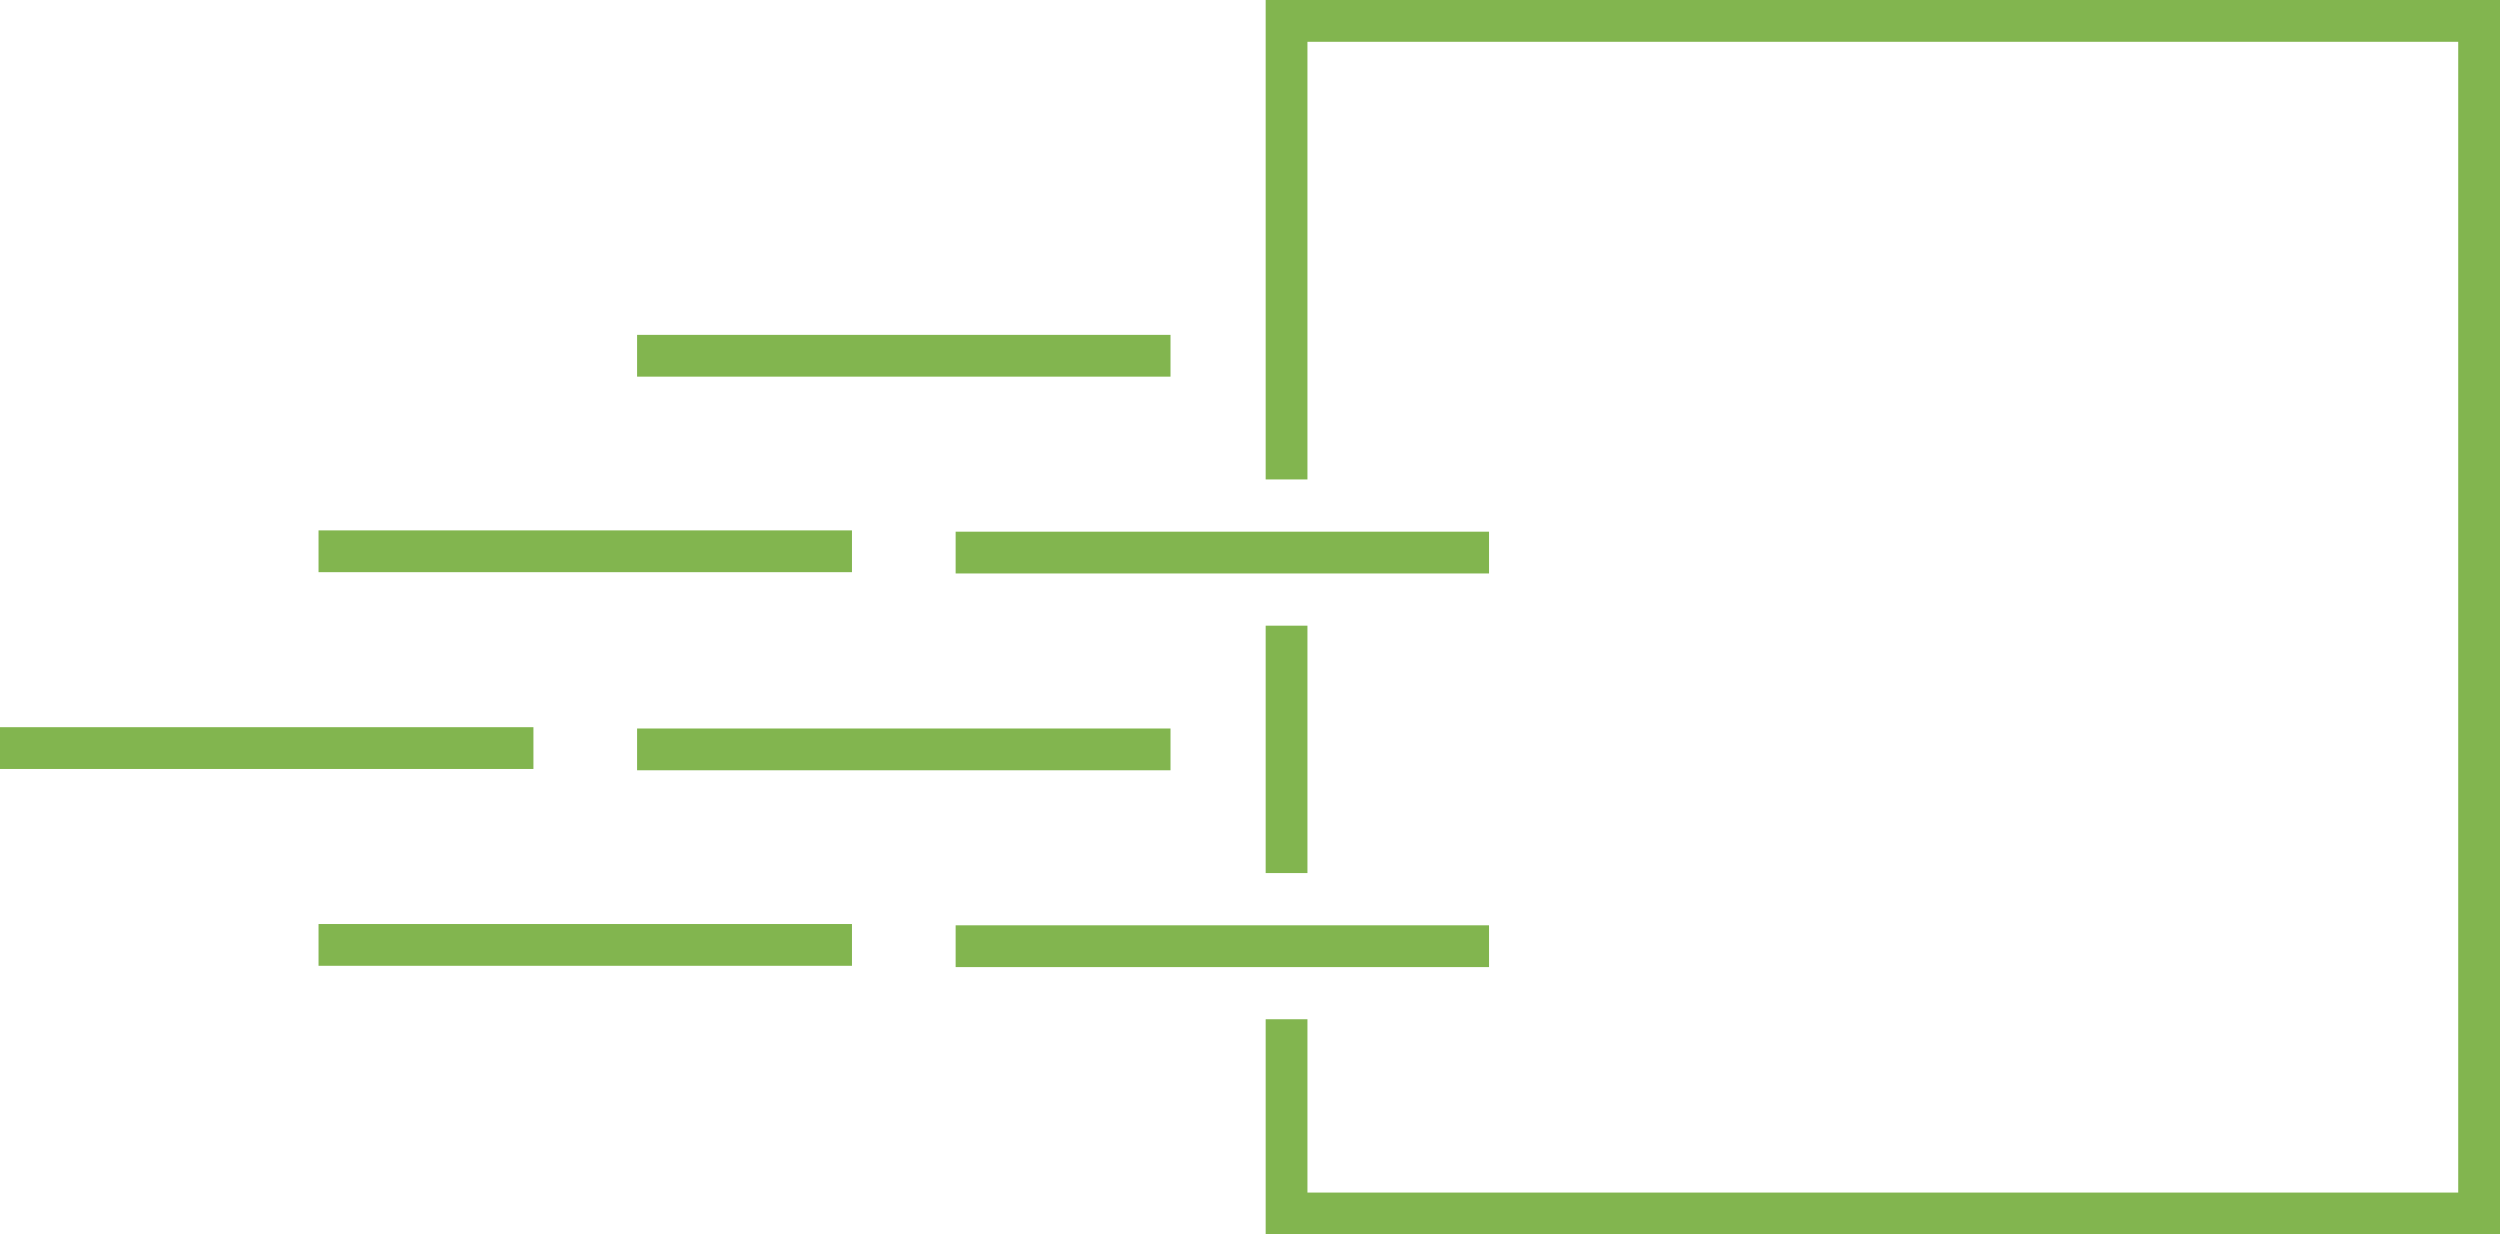
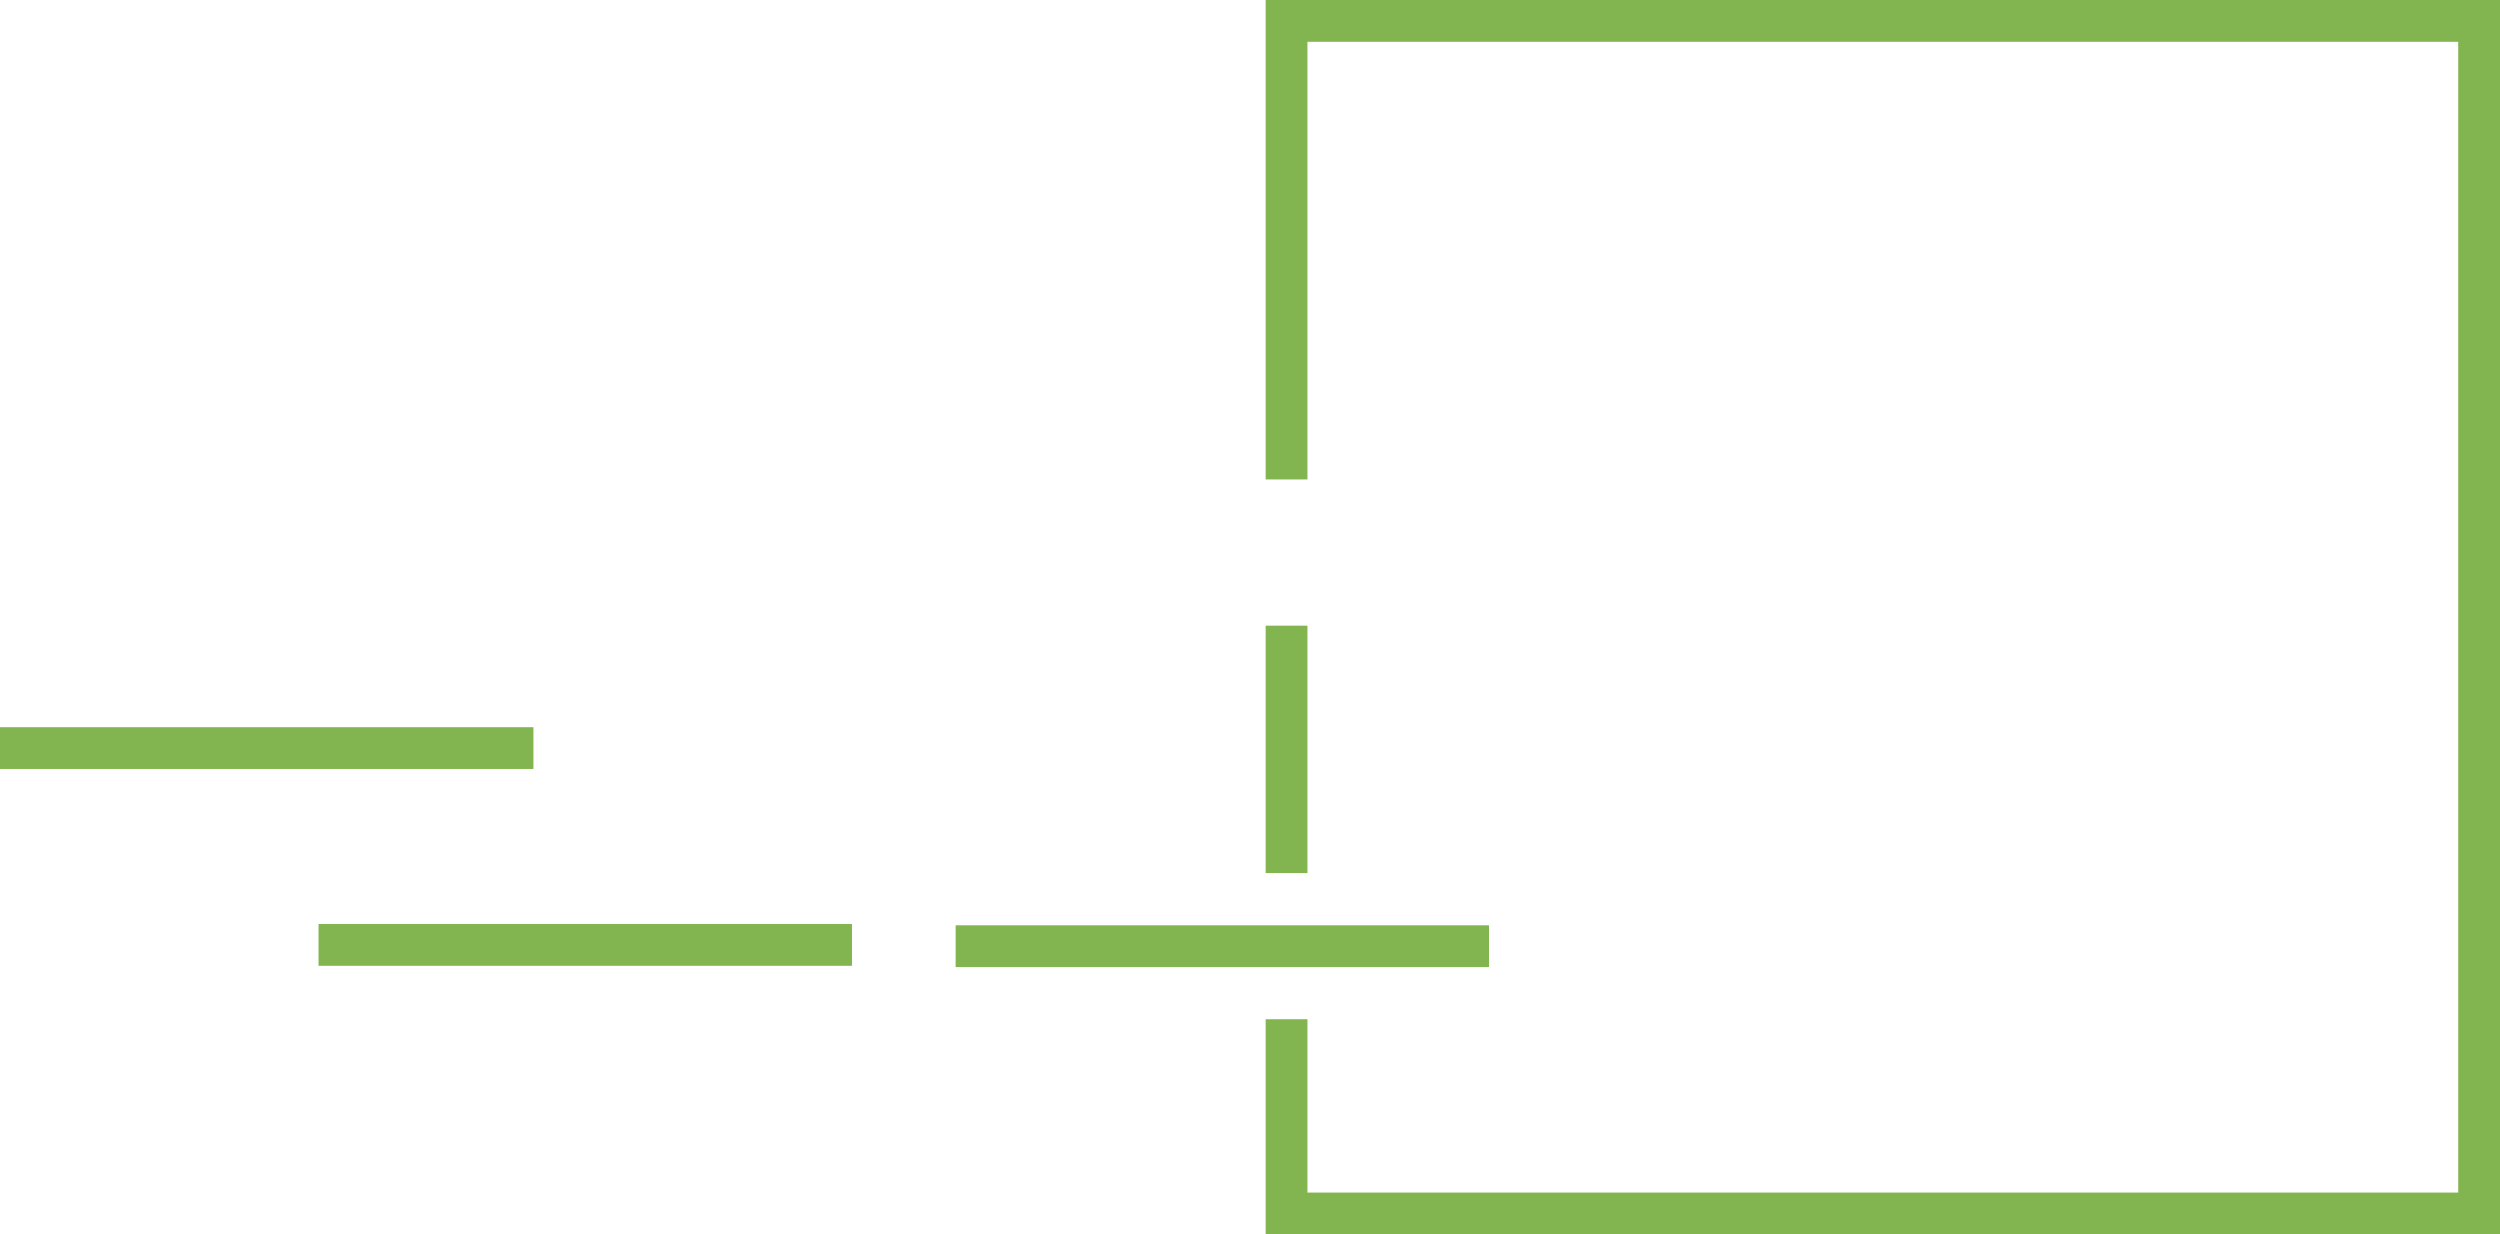
<svg xmlns="http://www.w3.org/2000/svg" id="Groupe_99" data-name="Groupe 99" width="162.997" height="80.479" viewBox="0 0 162.997 80.479">
  <rect id="Rectangle_62" data-name="Rectangle 62" width="2.724" height="16.13" transform="translate(82.52 40.793)" fill="#82b54f" />
  <path id="Tracé_243" data-name="Tracé 243" d="M60.587,0V31.259h2.724V2.725H138.34V77.754H63.311v-11.3H60.587v14.02h80.477V0Z" transform="translate(21.933 0)" fill="#82b54f" />
-   <rect id="Rectangle_63" data-name="Rectangle 63" width="34.779" height="2.724" transform="translate(41.537 21.833)" fill="#82b54f" />
-   <rect id="Rectangle_64" data-name="Rectangle 64" width="34.779" height="2.724" transform="translate(20.768 34.581)" fill="#82b54f" />
  <rect id="Rectangle_65" data-name="Rectangle 65" width="34.779" height="2.724" transform="translate(20.768 60.245)" fill="#82b54f" />
-   <path id="Tracé_244" data-name="Tracé 244" d="M68.683,25.451H45.746v2.724H80.523V25.451Z" transform="translate(16.56 9.214)" fill="#82b54f" />
  <path id="Tracé_245" data-name="Tracé 245" d="M65.959,44.294H45.746v2.724H80.523V44.294H65.959Z" transform="translate(16.56 16.035)" fill="#82b54f" />
  <rect id="Rectangle_66" data-name="Rectangle 66" width="34.779" height="2.724" transform="translate(0 47.412)" fill="#82b54f" />
-   <rect id="Rectangle_67" data-name="Rectangle 67" width="34.779" height="2.724" transform="translate(41.537 47.497)" fill="#82b54f" />
</svg>